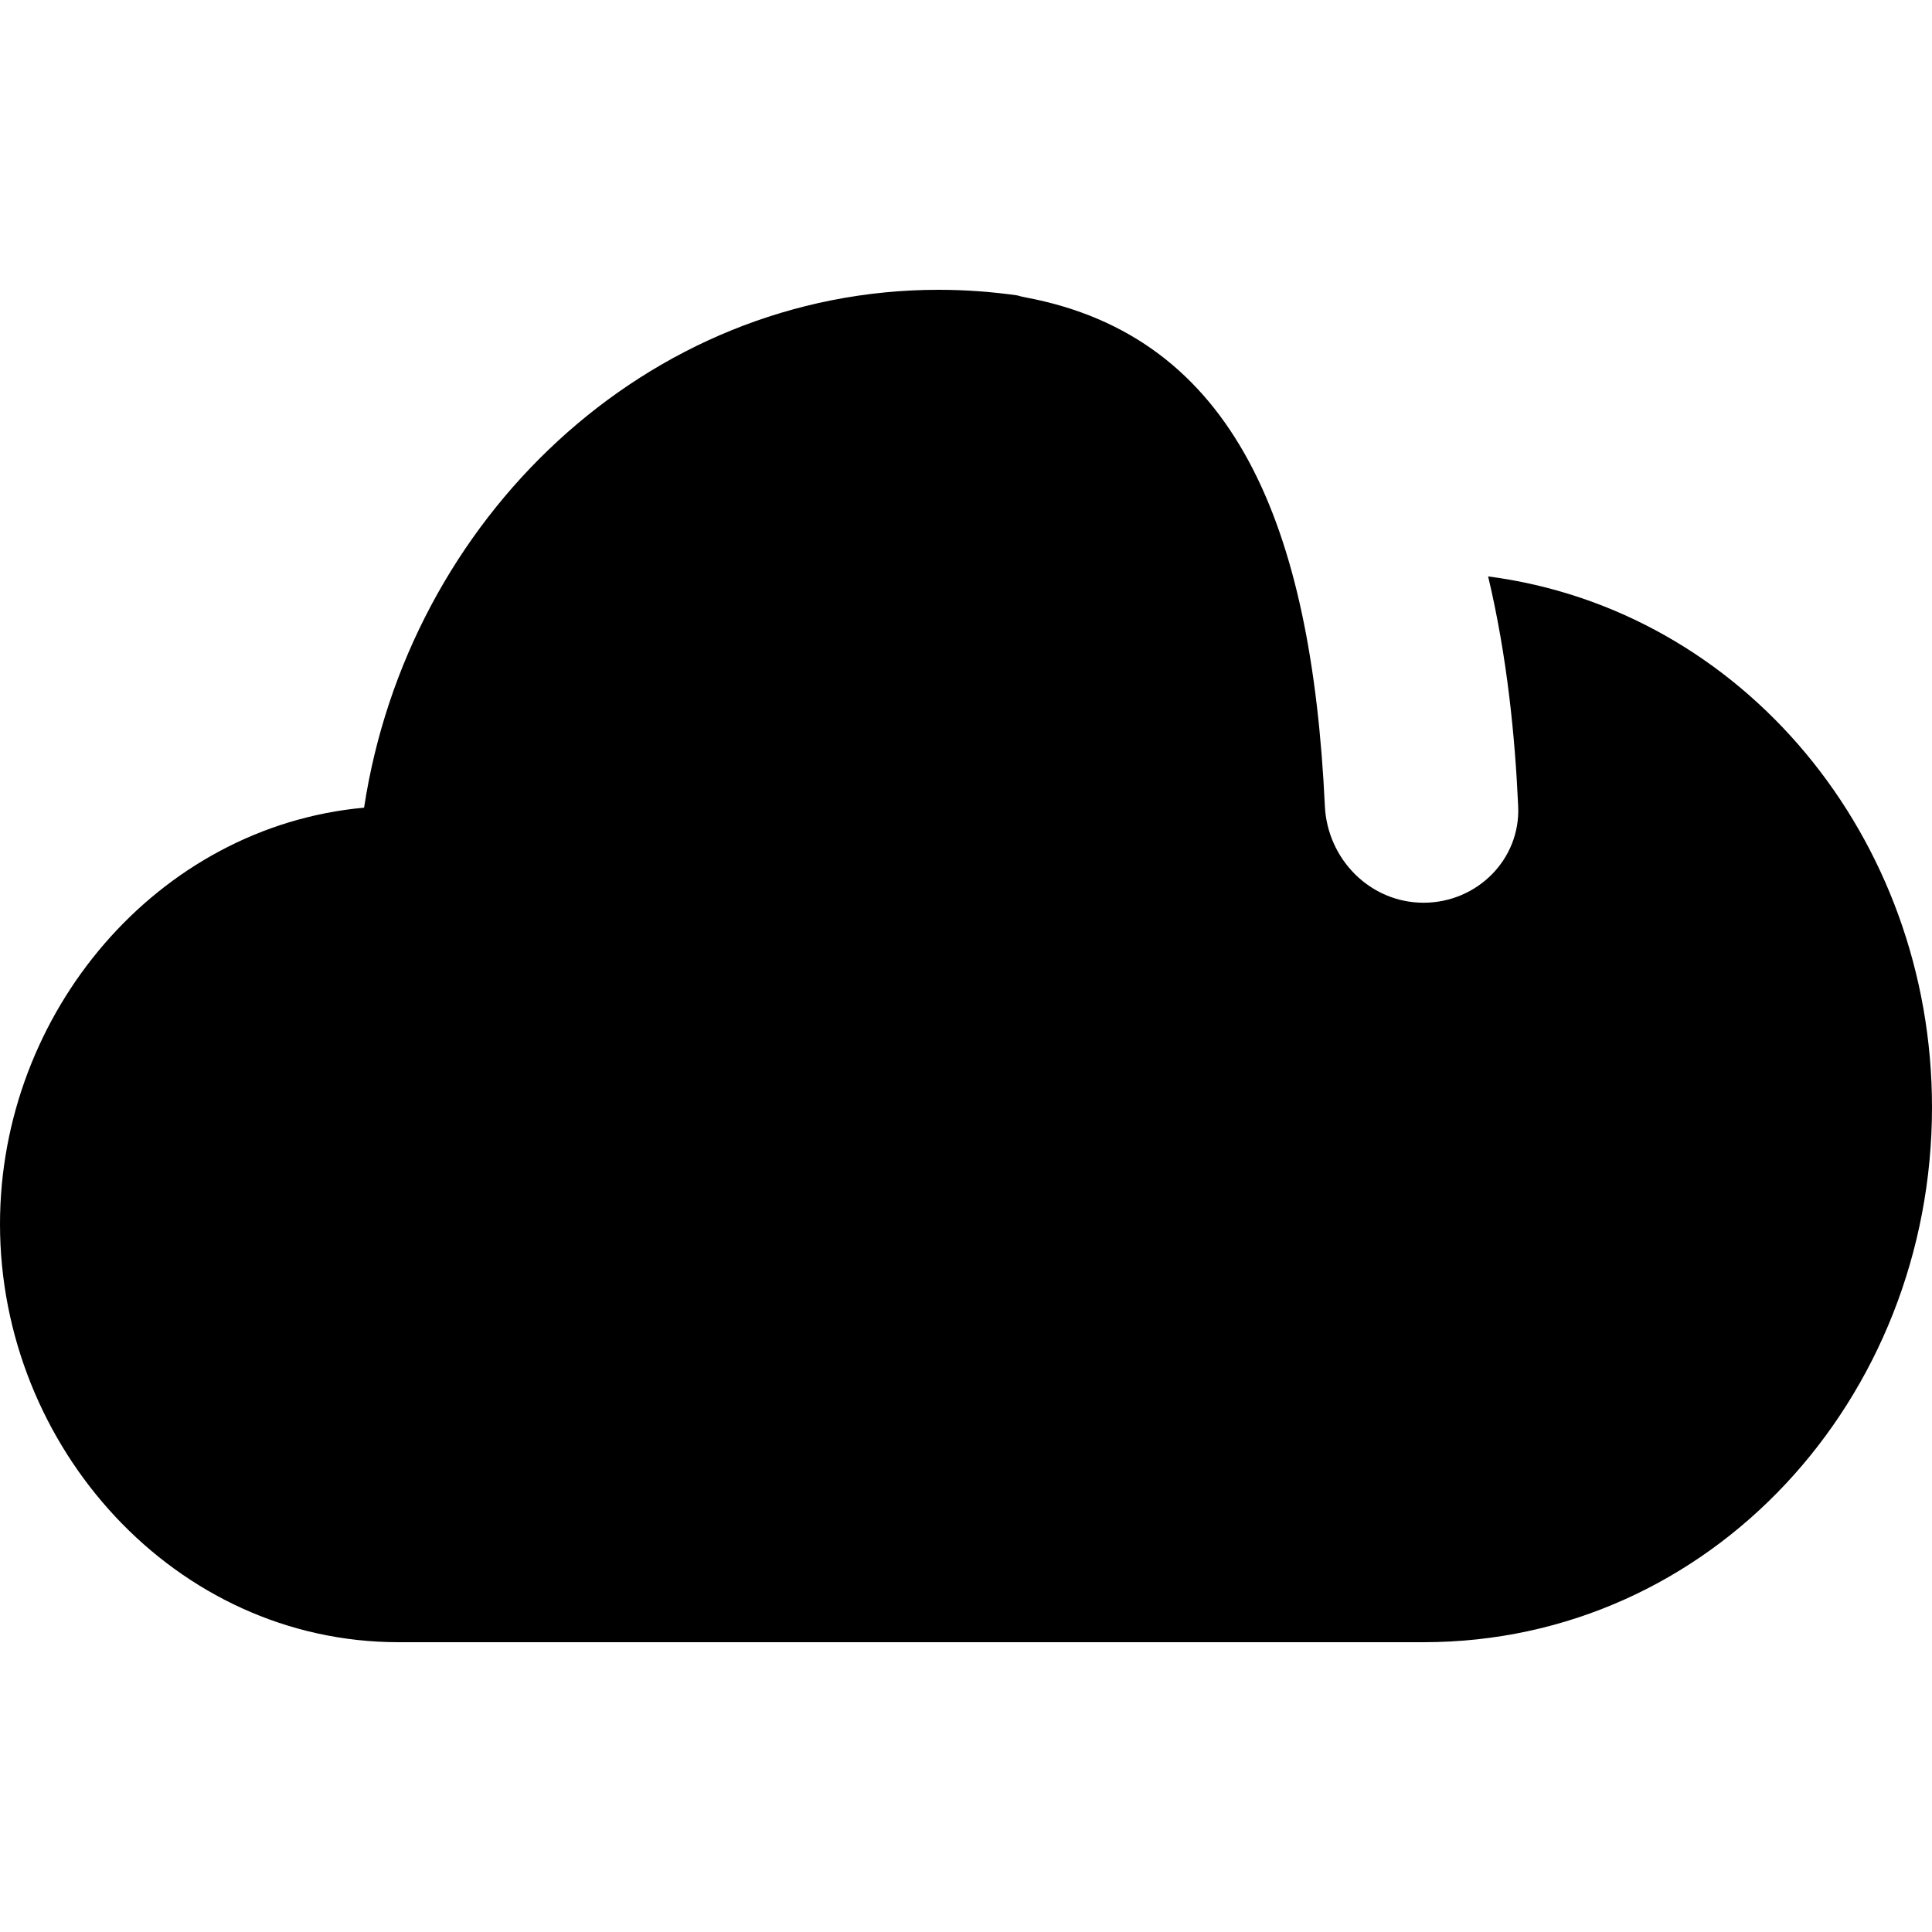
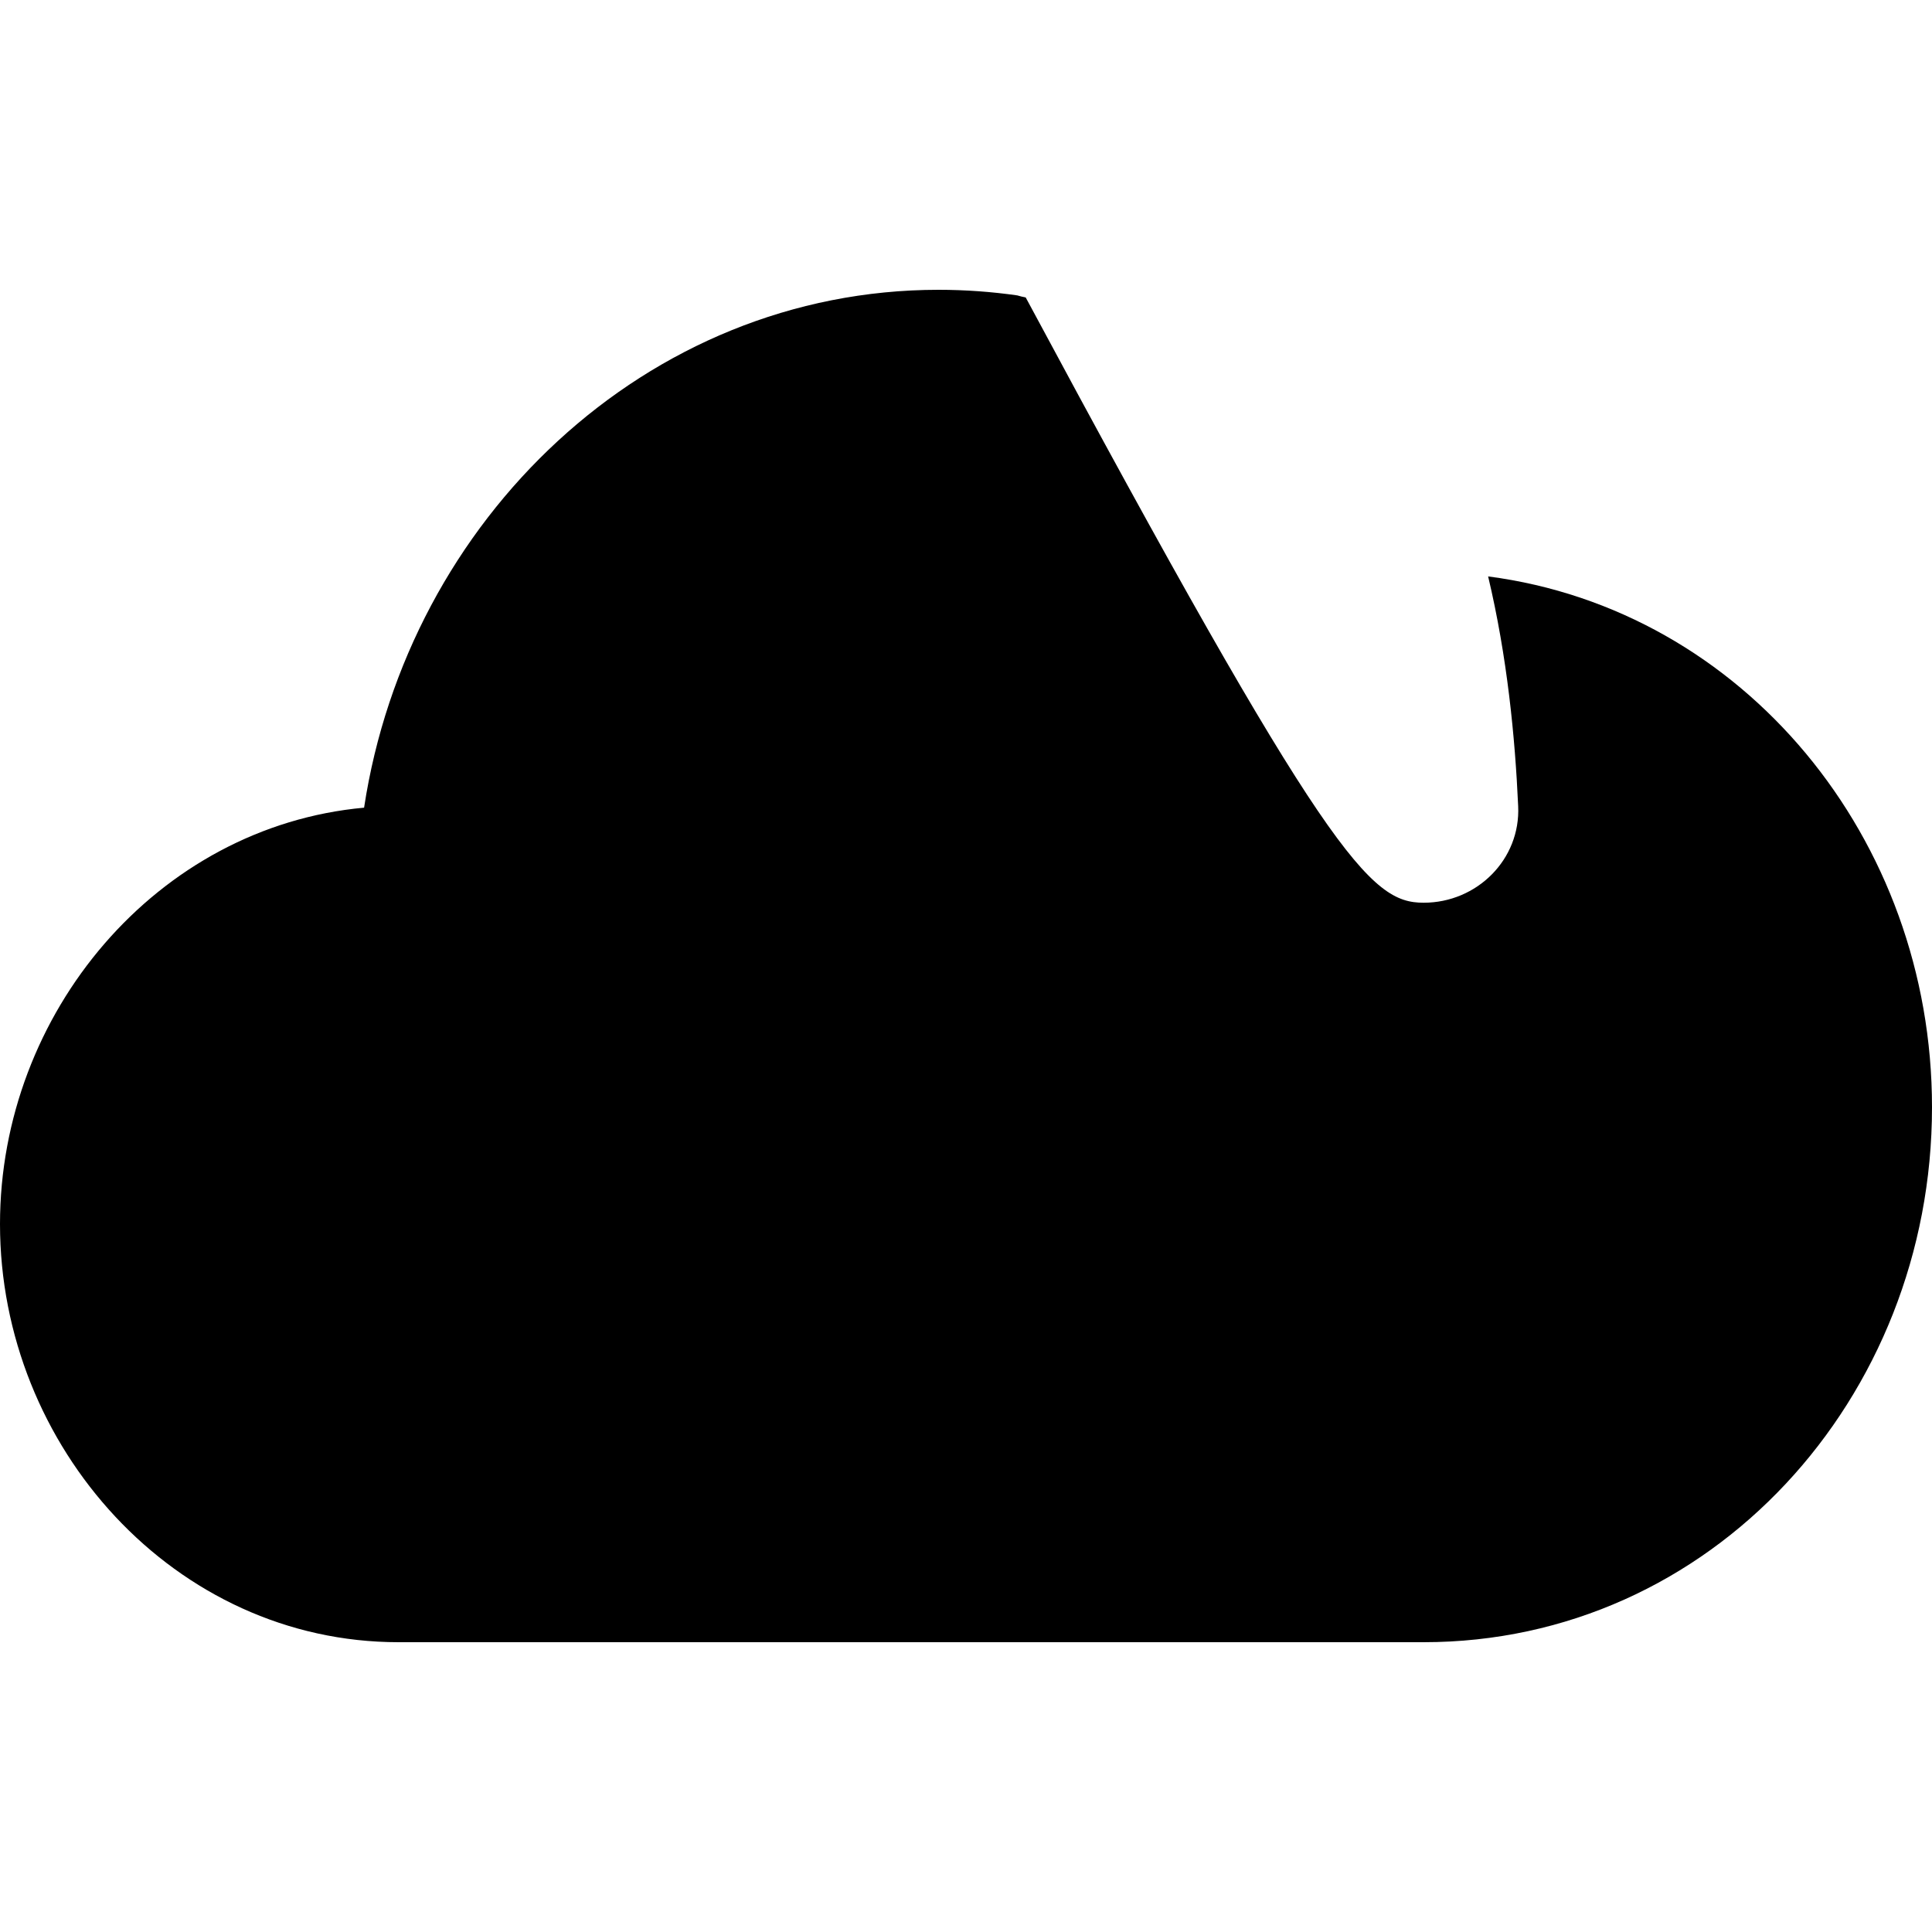
<svg xmlns="http://www.w3.org/2000/svg" width="20" height="20" viewBox="0 0 20 20" fill="none">
-   <path d="M10.618 3.079C12.786 3.486 13.578 5.444 13.715 8.344C13.741 8.896 14.185 9.345 14.737 9.345C15.289 9.345 15.742 8.897 15.716 8.345C15.684 7.632 15.603 6.8 15.405 5.967C18.05 6.312 20 8.678 20 11.462C20 14.476 17.715 17 14.737 17H4.126C1.811 17 0 14.98 0 12.672C0 10.485 1.627 8.556 3.769 8.361C4.221 5.384 6.686 3 9.716 3C9.993 3 10.265 3.02 10.531 3.058C10.559 3.067 10.588 3.073 10.618 3.079Z" fill="black" />
+   <path d="M10.618 3.079C13.741 8.896 14.185 9.345 14.737 9.345C15.289 9.345 15.742 8.897 15.716 8.345C15.684 7.632 15.603 6.8 15.405 5.967C18.05 6.312 20 8.678 20 11.462C20 14.476 17.715 17 14.737 17H4.126C1.811 17 0 14.98 0 12.672C0 10.485 1.627 8.556 3.769 8.361C4.221 5.384 6.686 3 9.716 3C9.993 3 10.265 3.02 10.531 3.058C10.559 3.067 10.588 3.073 10.618 3.079Z" fill="black" />
</svg>